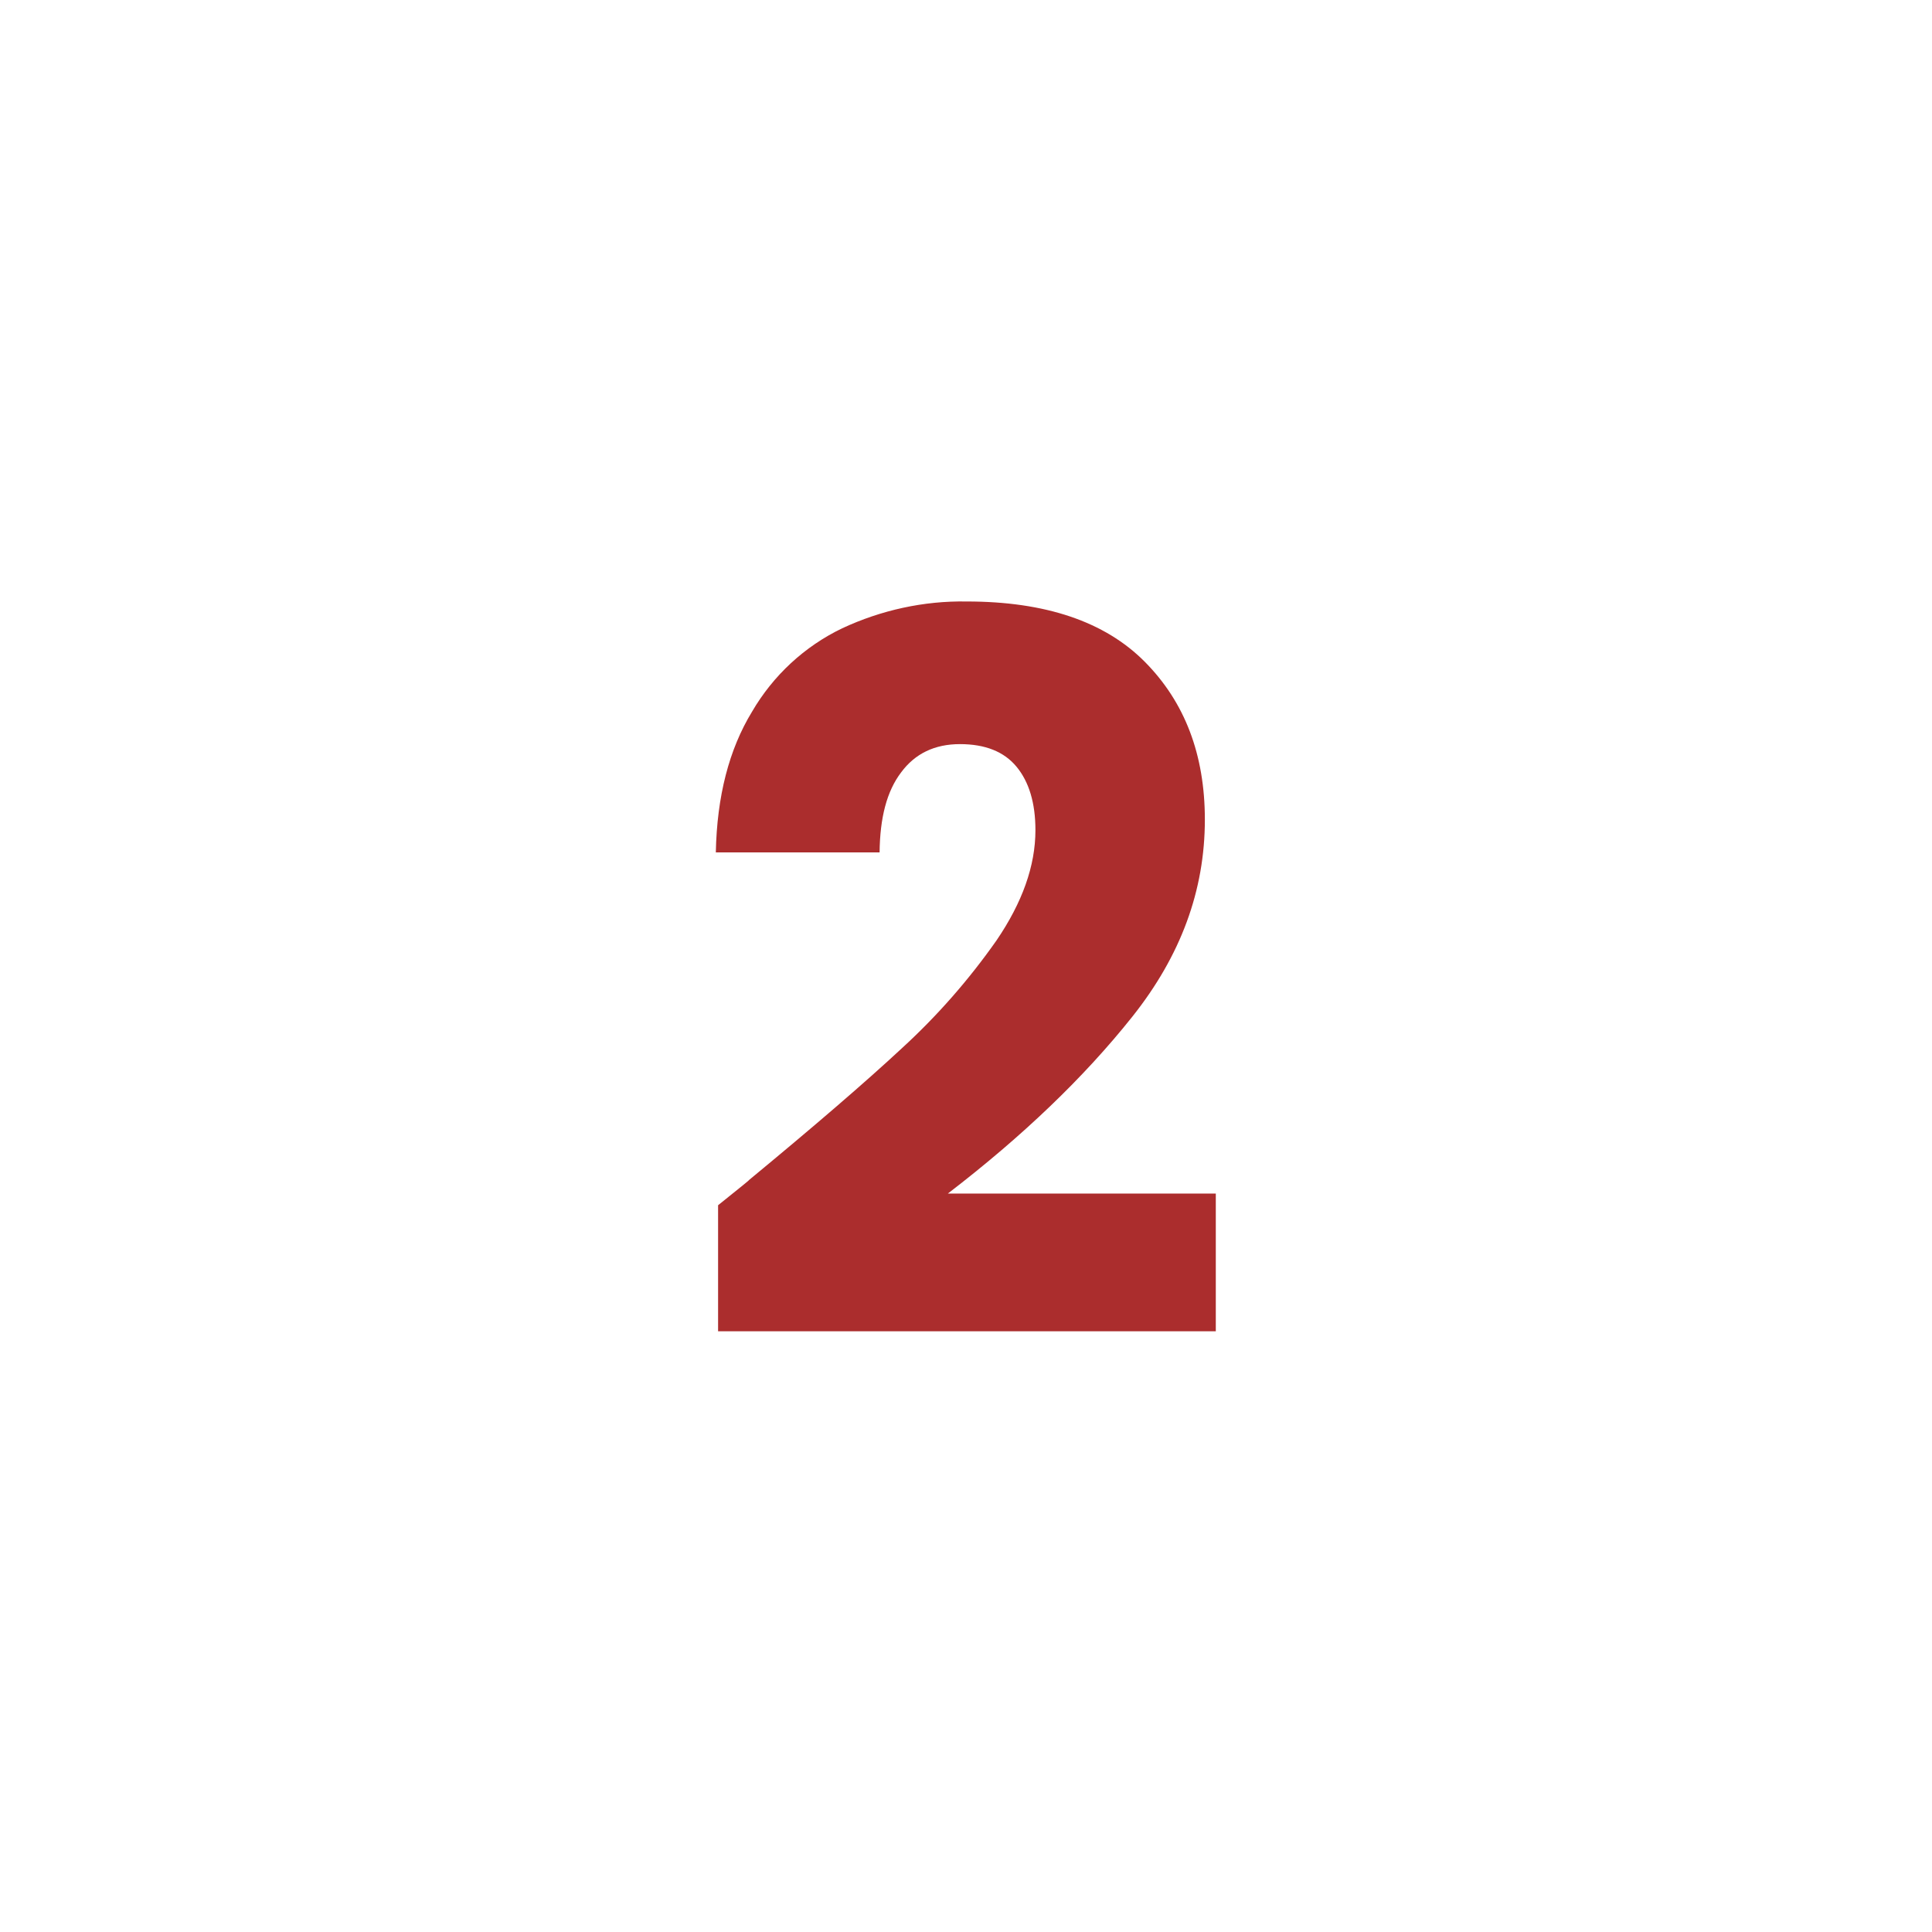
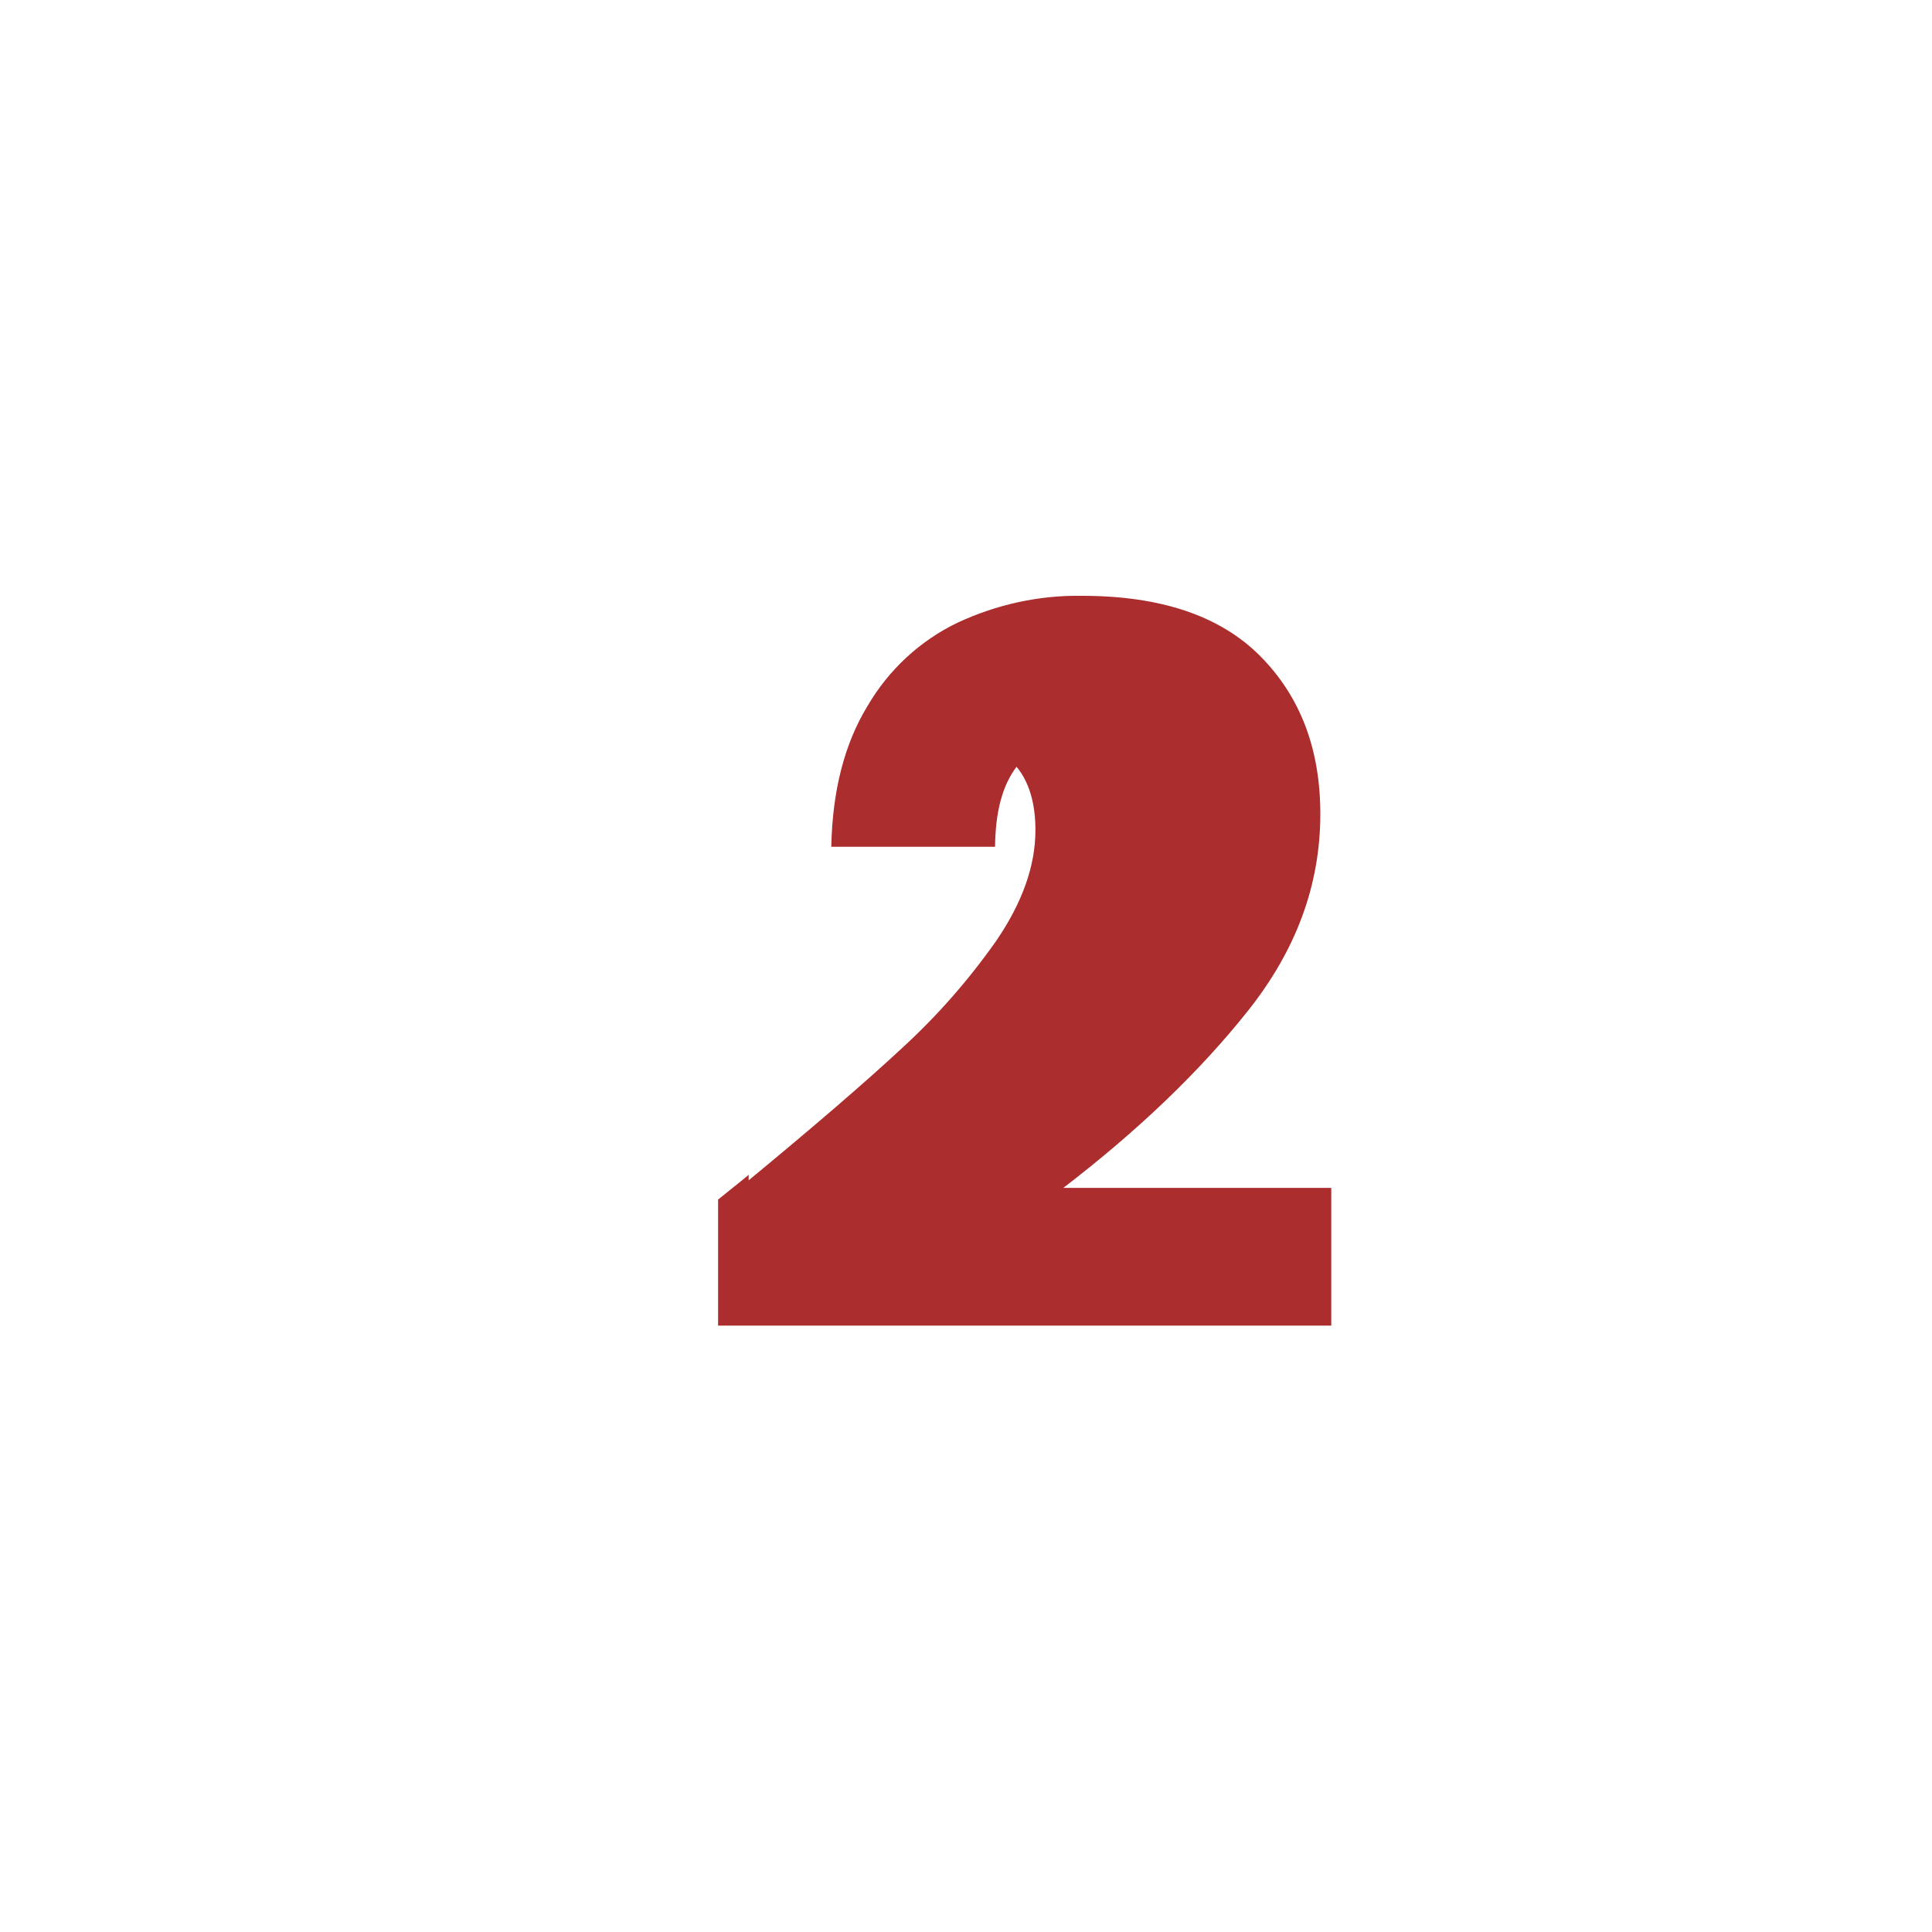
<svg xmlns="http://www.w3.org/2000/svg" version="1.1" width="512" height="512" x="0" y="0" viewBox="0 0 512 512" style="enable-background:new 0 0 512 512" xml:space="preserve" class="">
  <g>
-     <path d="M198.4 312.8c17.2-14.2 30.7-25.8 40.6-35 9.4-8.6 17.8-18.2 25.1-28.6 6.8-10 10.3-19.7 10.3-29.2 0-7.2-1.7-12.8-5-16.8s-8.3-6-15-6-11.9 2.5-15.6 7.5c-3.8 5-5.6 12-5.7 21.2h-43.4c.3-14.9 3.5-27.3 9.6-37.3 5.6-9.6 13.9-17.3 23.9-22.1 10.3-4.8 21.6-7.3 33-7.1 20.8 0 36.6 5.3 47.2 16s15.9 24.6 15.9 41.8c0 18.8-6.4 36.1-19.2 52.2s-29.1 31.7-48.9 46.9h71v36.5H190.3v-33.4c6-4.8 8.7-7 8.1-6.6z" fill="#ab2d2d" opacity="1" data-original="#000000" />
+     <path d="M198.4 312.8c17.2-14.2 30.7-25.8 40.6-35 9.4-8.6 17.8-18.2 25.1-28.6 6.8-10 10.3-19.7 10.3-29.2 0-7.2-1.7-12.8-5-16.8c-3.8 5-5.6 12-5.7 21.2h-43.4c.3-14.9 3.5-27.3 9.6-37.3 5.6-9.6 13.9-17.3 23.9-22.1 10.3-4.8 21.6-7.3 33-7.1 20.8 0 36.6 5.3 47.2 16s15.9 24.6 15.9 41.8c0 18.8-6.4 36.1-19.2 52.2s-29.1 31.7-48.9 46.9h71v36.5H190.3v-33.4c6-4.8 8.7-7 8.1-6.6z" fill="#ab2d2d" opacity="1" data-original="#000000" />
  </g>
</svg>